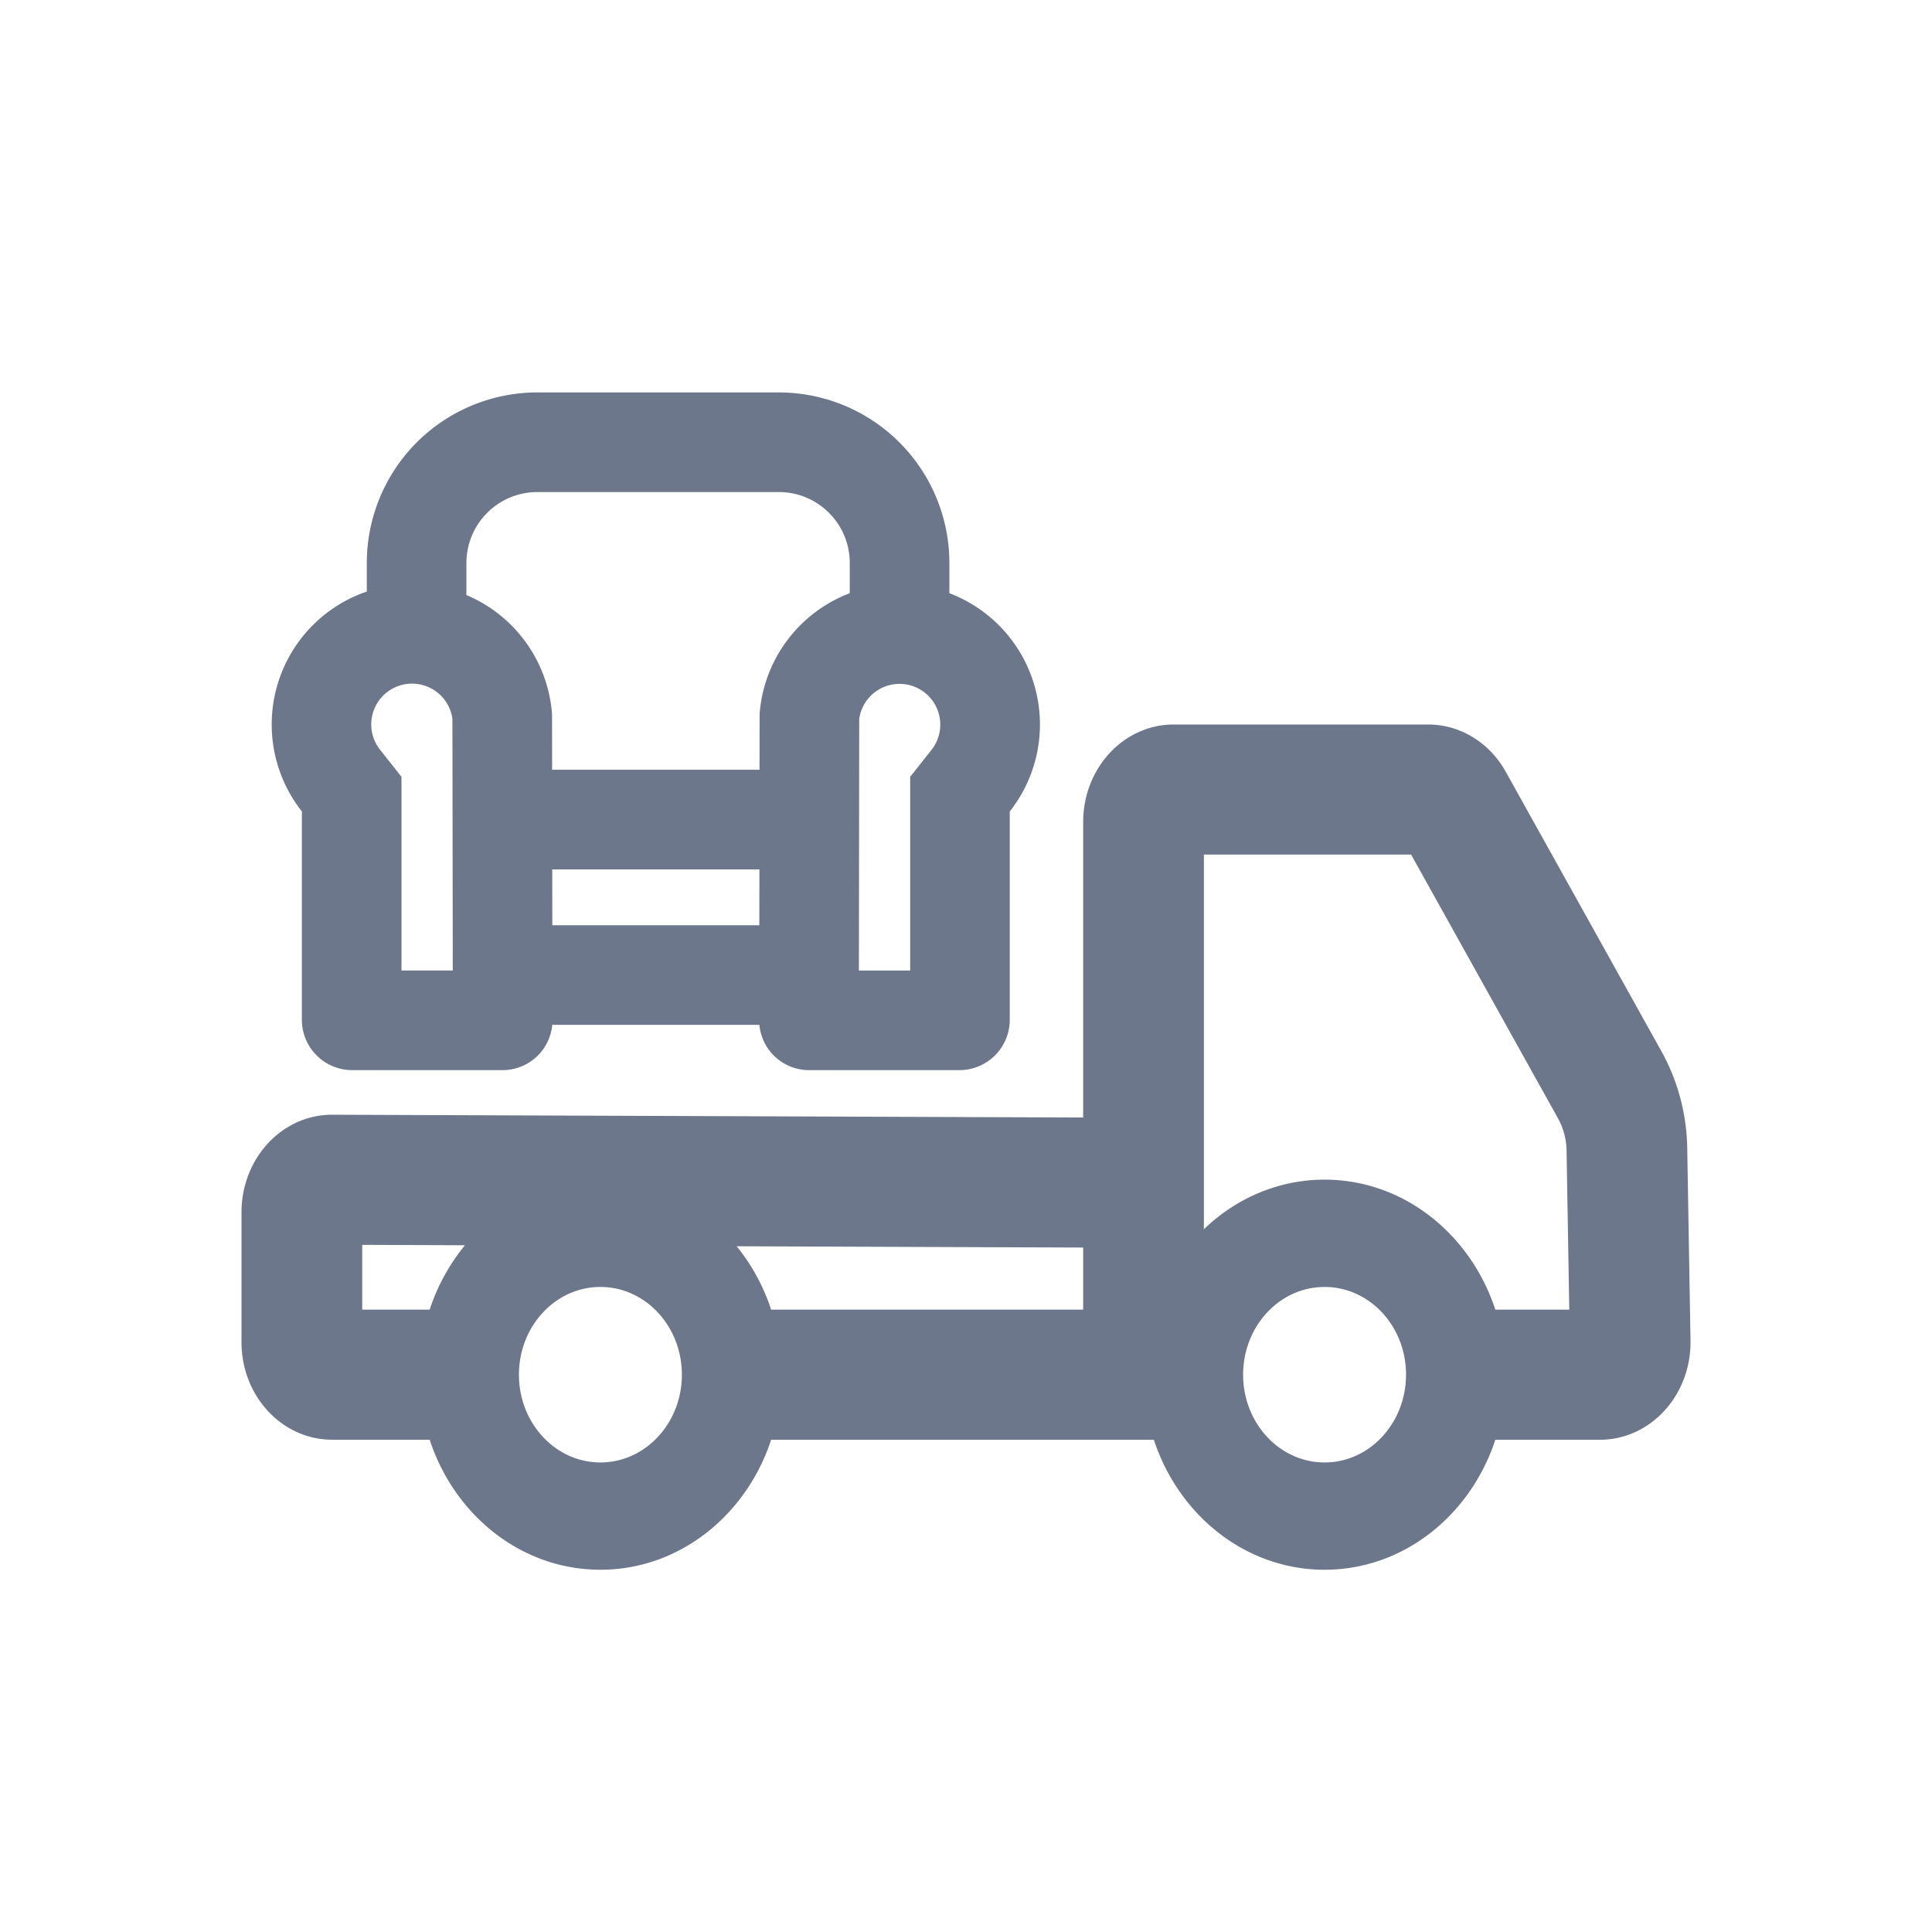
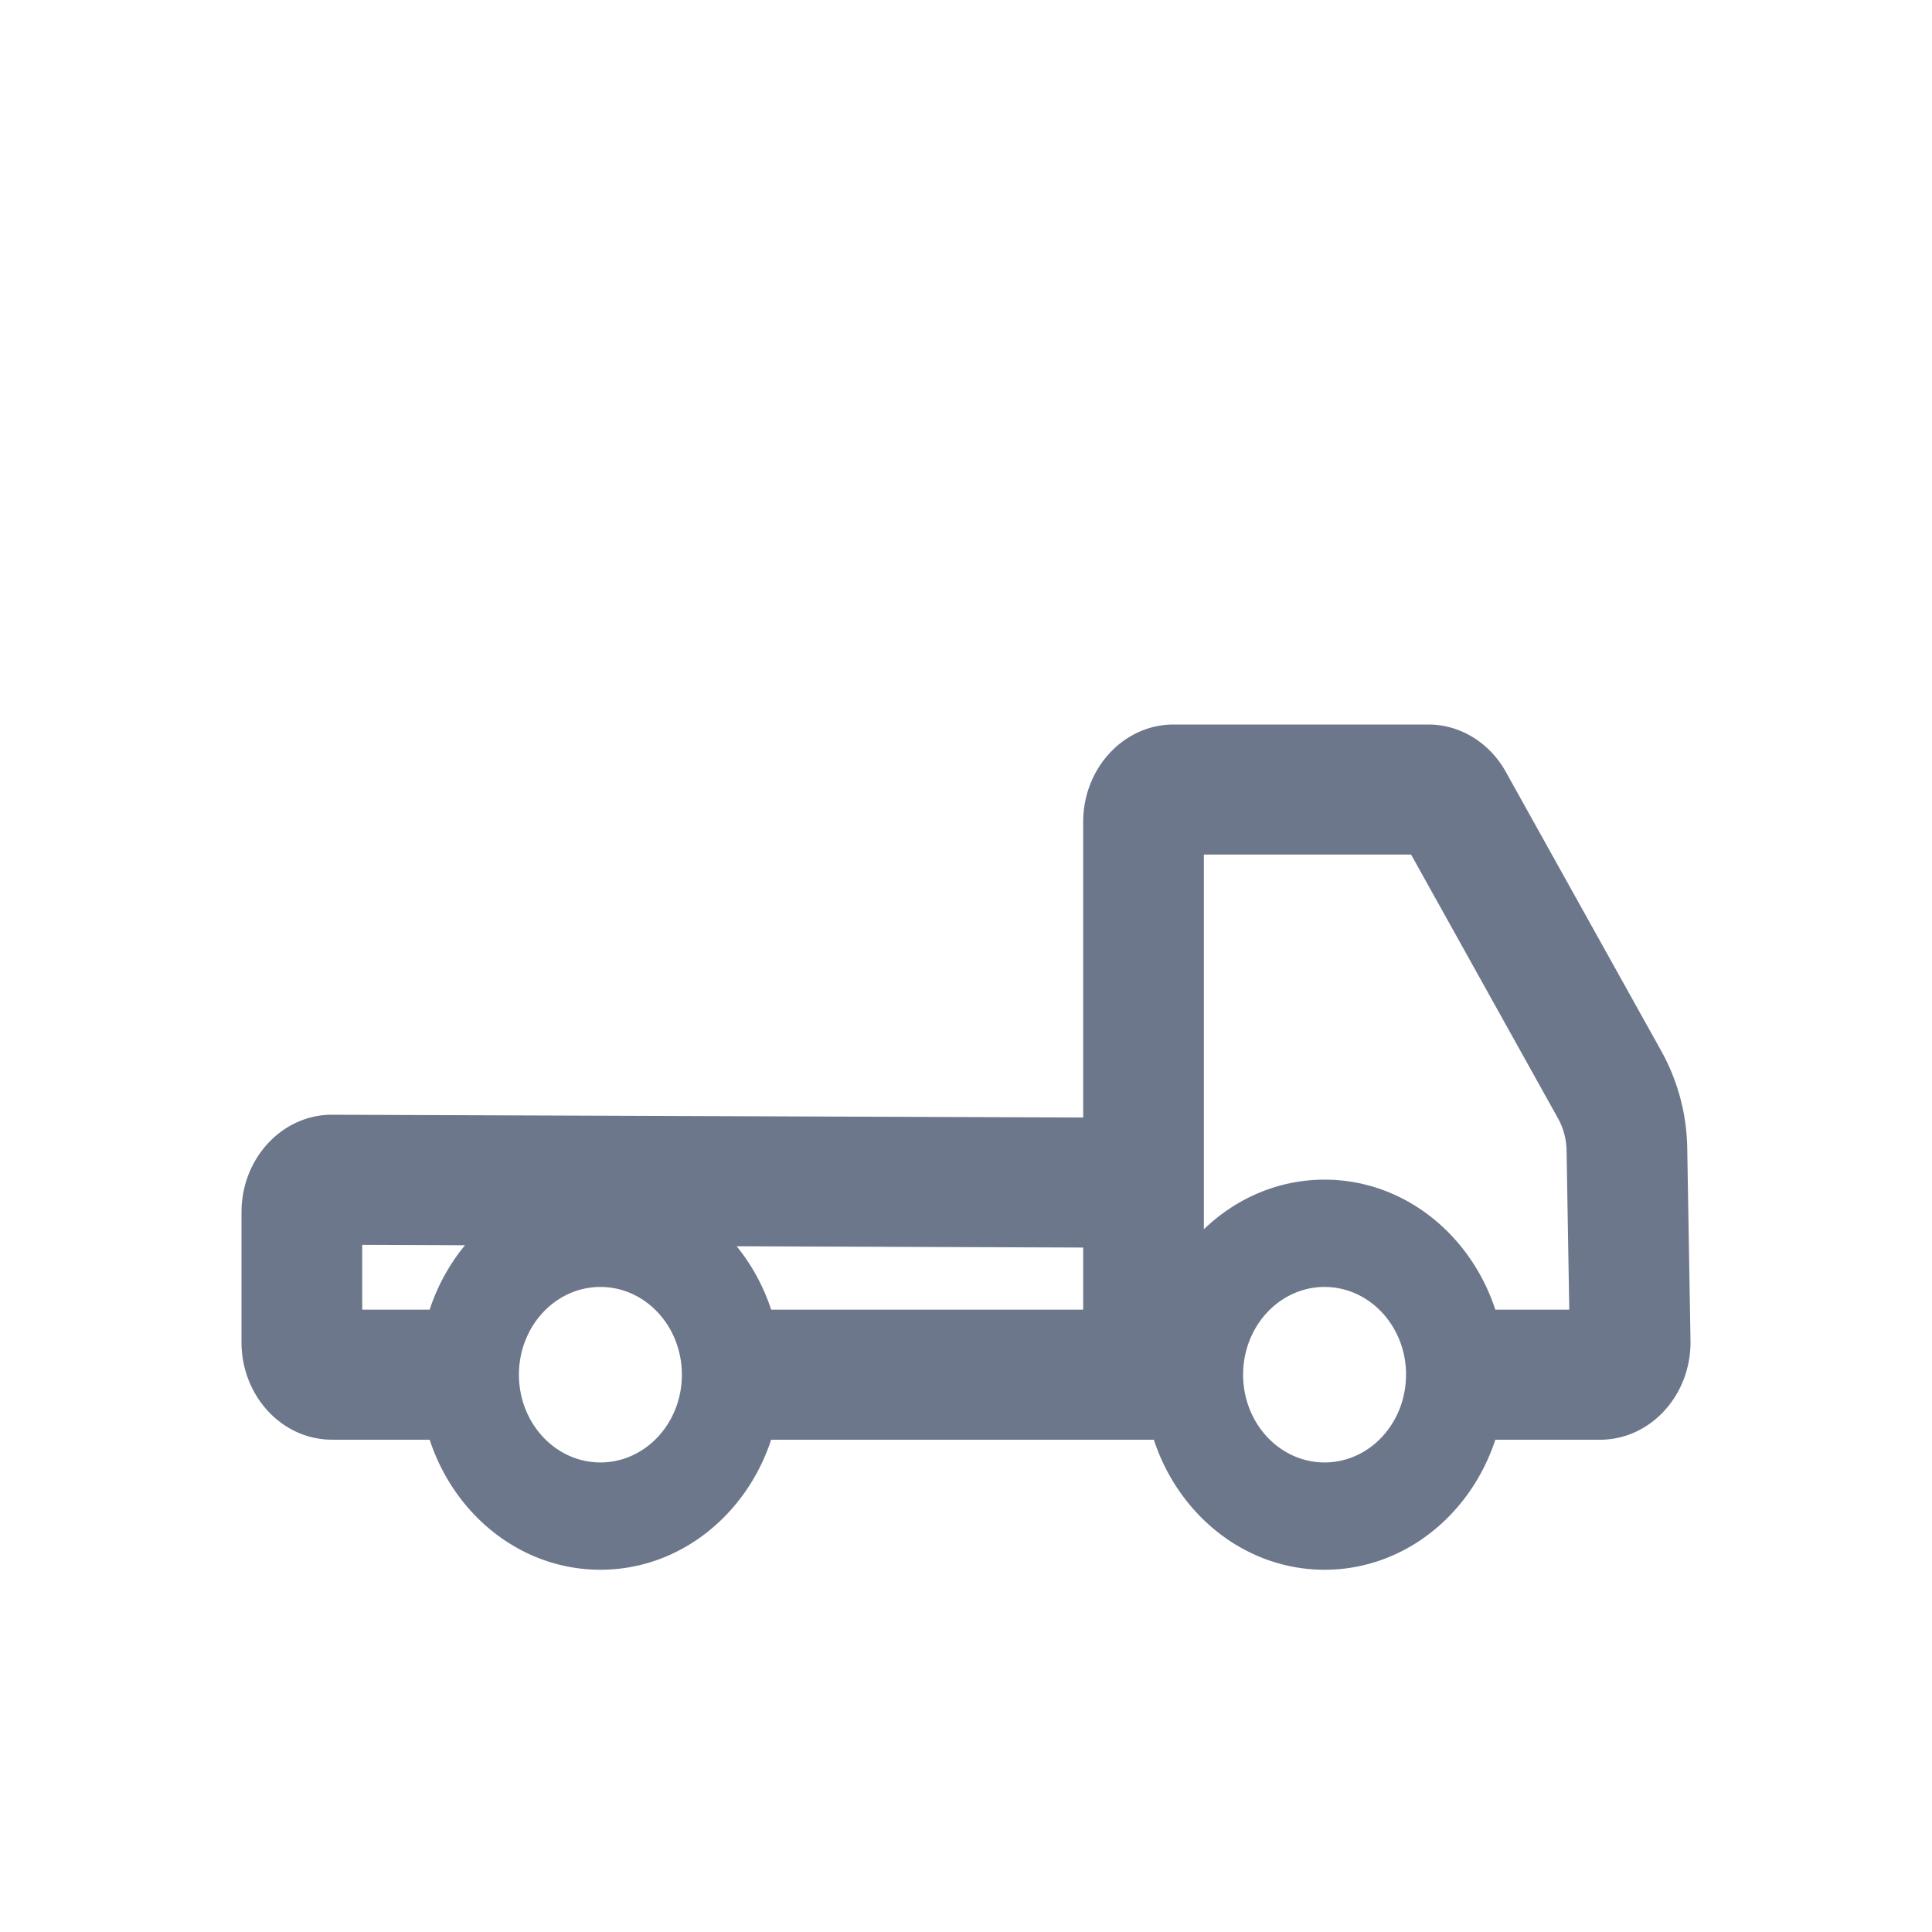
<svg xmlns="http://www.w3.org/2000/svg" width="48" height="48" fill="none">
  <path fill="#6D778B" fill-rule="evenodd" d="M29.16 18c-1.242 0-2.249 1.085-2.249 2.423v7.341l-18.654-.069C7.012 27.69 6 28.777 6 30.118v3.228c0 1.338 1.007 2.423 2.249 2.423h2.426C11.292 37.652 12.958 39 14.917 39c1.958 0 3.624-1.349 4.242-3.23h9.508C29.284 37.65 30.95 39 32.909 39c1.958 0 3.624-1.349 4.242-3.23h2.6c1.258 0 2.272-1.113 2.249-2.468l-.081-4.776a5.129 5.129 0 0 0-.64-2.405l-3.868-6.945c-.406-.73-1.138-1.176-1.928-1.176H29.16Zm7.99 14.538h1.838l-.067-3.953a1.708 1.708 0 0 0-.214-.802l-3.649-6.552H29.91v9.31c.796-.767 1.847-1.233 2.999-1.233 1.958 0 3.624 1.348 4.242 3.23Zm-17.991 0h7.752v-1.543l-8.609-.032c.372.457.665.99.857 1.575Zm-7.607-1.6-2.553-.01v1.61h1.676a4.937 4.937 0 0 1 .877-1.6Zm23.38 3.216c0 1.204-.906 2.18-2.023 2.18-1.118 0-2.024-.976-2.024-2.18 0-1.205.906-2.18 2.024-2.18 1.117 0 2.024.975 2.024 2.18Zm-17.991 0c0 1.204-.906 2.18-2.024 2.18-1.118 0-2.024-.976-2.024-2.18 0-1.205.906-2.18 2.024-2.18 1.118 0 2.024.975 2.024 2.18Z" clip-rule="evenodd" />
-   <path fill="#6D778B" fill-rule="evenodd" d="M9.113 13.988A4.238 4.238 0 0 1 13.35 9.75h6a4.238 4.238 0 0 1 4.237 4.238v.75a3.489 3.489 0 0 1 1.5 5.423v5.189a1.25 1.25 0 0 1-1.237 1.237H20.1a1.238 1.238 0 0 1-1.233-1.125H13.72a1.238 1.238 0 0 1-1.233 1.125h-3.75A1.25 1.25 0 0 1 7.5 25.35V20.16a3.489 3.489 0 0 1 1.613-5.463v-.71Zm2.475.796a3.49 3.49 0 0 1 2.127 2.954l.002 1.387h5.153l.002-1.387a3.49 3.49 0 0 1 2.24-3v-.75c0-.974-.789-1.763-1.762-1.763h-6c-.973 0-1.762.79-1.762 1.763v.796ZM13.72 21.6l.002 1.387h5.143l.003-1.387H13.72Zm8.893-2.3.533-.674a1.012 1.012 0 1 0-1.799-.768l-.008 6.254h1.274v-4.811Zm-13.171-.674.533.675v4.811h1.274l-.009-6.254a1.013 1.013 0 1 0-1.798.768Z" clip-rule="evenodd" />
</svg>